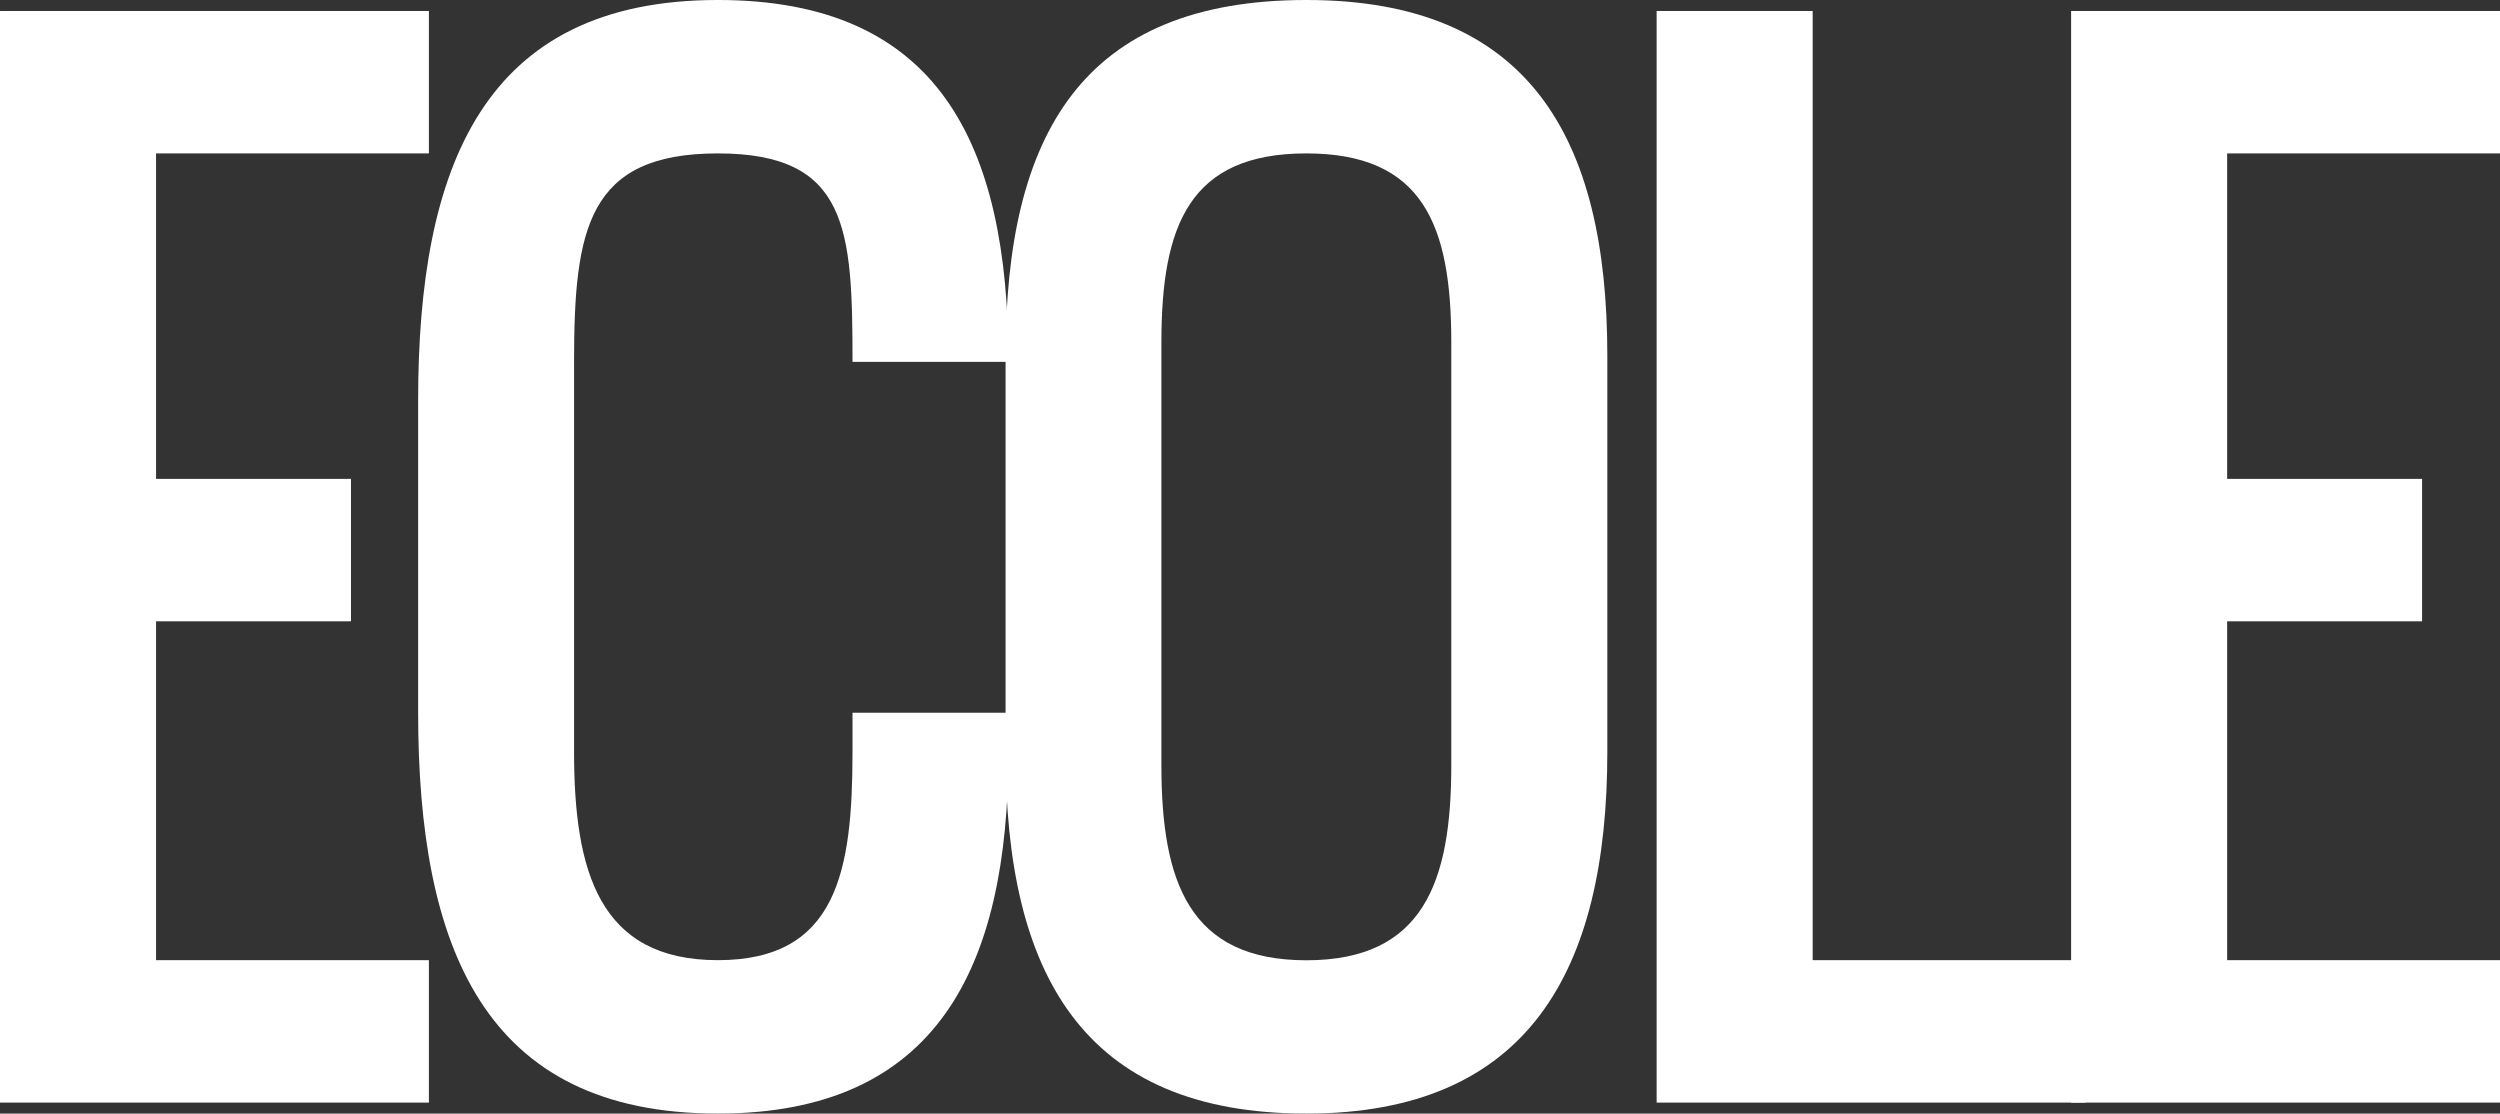
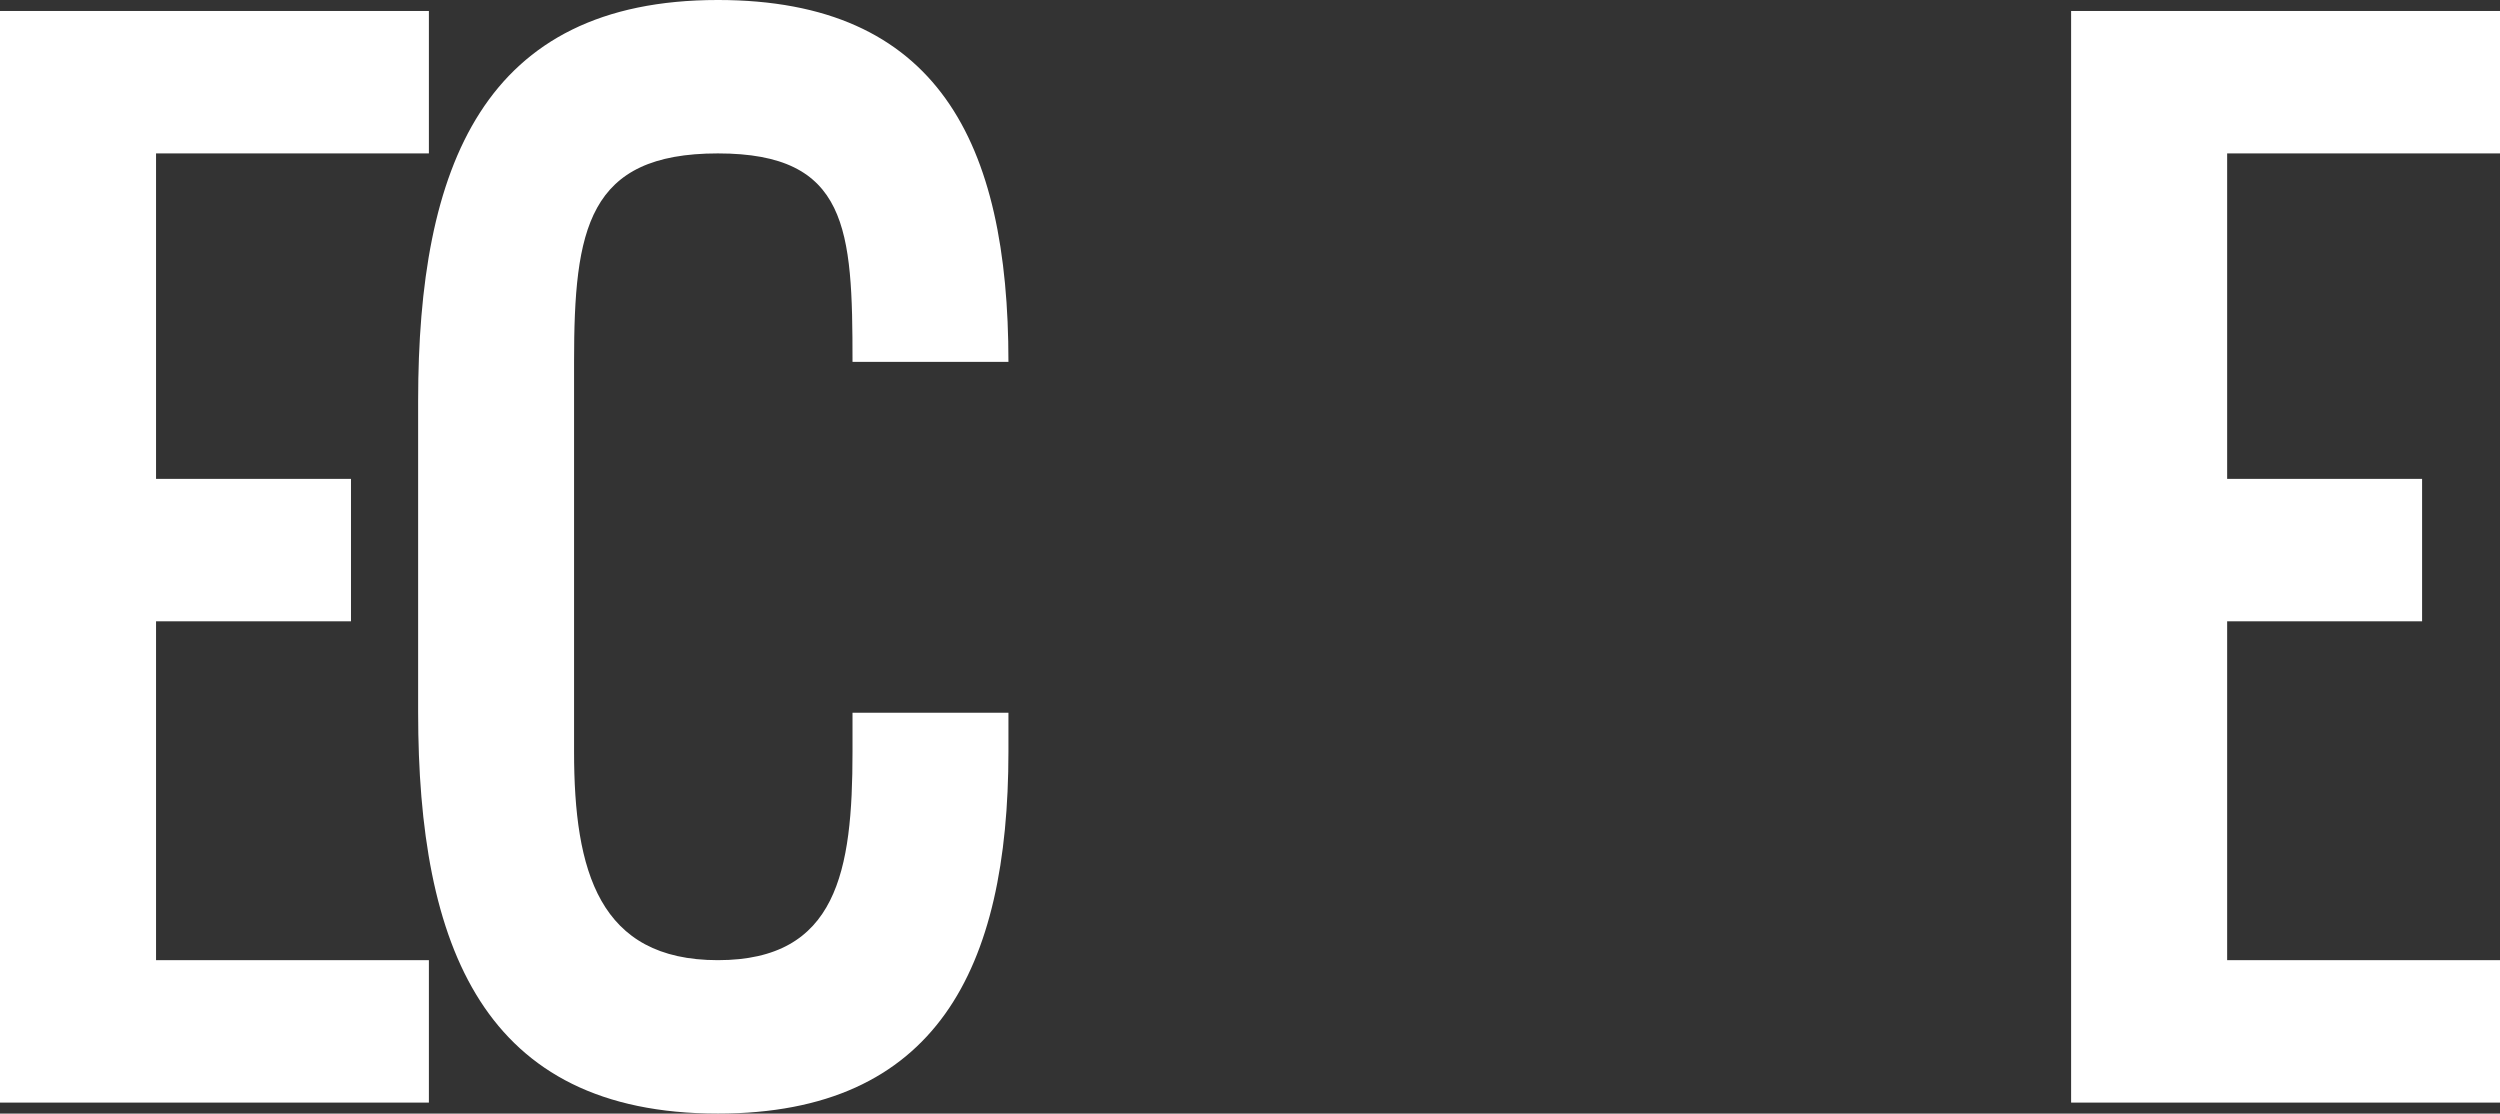
<svg xmlns="http://www.w3.org/2000/svg" xmlns:ns1="http://sodipodi.sourceforge.net/DTD/sodipodi-0.dtd" xmlns:ns2="http://www.inkscape.org/namespaces/inkscape" version="1.1" id="Слой_1" x="0px" y="0px" viewBox="0 0 218.53 97.34" xml:space="preserve" ns1:docname="Безымянный-1.svg" width="218.53" height="97.34" ns2:version="1.1.2 (b8e25be833, 2022-02-05)">
  <rect x="0" y="0" width="218.53" height="97.34" fill="#333333" stroke="none" />
  <defs id="defs19" />
  <style type="text/css" id="style2">
	.st0{fill:#FFFFFF;}
</style>
  <g id="g14" transform="translate(-188.73,-371.83)">
    <path class="st0" d="m 202.37,426.13 v 29.63 h 23.85 v 12.45 h -37.49 v -95.42 h 37.49 v 12.45 h -23.85 v 28.45 h 17.04 v 12.45 h -17.04 z" id="path4" />
    <path class="st0" d="m 251.48,469.17 c -20.5,0 -26.2,-14.59 -26.2,-35.09 v -27.21 c 0,-20.5 5.7,-35.04 26.2,-35.04 19.22,0 25.4,12.46 25.4,31.63 h -13.63 c 0,-11.61 -0.37,-18.22 -11.77,-18.22 -11.39,0 -12.57,6.61 -12.57,18.22 v 34.08 c 0,10.44 2.18,18.22 12.57,18.22 10.44,0 11.77,-7.79 11.77,-18.22 v -3.41 h 13.63 v 3.41 c -0.01,18.95 -6.29,31.63 -25.4,31.63 z" id="path6" />
-     <path class="st0" d="m 329.23,402.93 v 34.61 c 0,19.17 -6.92,31.63 -26.3,31.63 -19.54,0 -26.3,-12.19 -26.3,-31.63 v -34.61 c 0,-19.44 6.76,-31.1 26.3,-31.1 19.38,0 26.3,11.93 26.3,31.1 z m -38.98,-1.18 v 36.98 c 0,10.22 2.45,17.04 12.67,17.04 10.22,0 12.67,-6.82 12.67,-17.04 v -36.98 c 0,-10.22 -2.45,-16.51 -12.67,-16.51 -10.22,0 -12.67,6.28 -12.67,16.51 z" id="path8" />
-     <path class="st0" d="m 333.55,372.79 h 13.63 v 82.97 h 23.85 v 12.45 h -37.49 v -95.42 z" id="path10" />
    <path class="st0" d="m 383.41,426.13 v 29.63 h 23.85 v 12.45 h -37.49 v -95.42 h 37.49 v 12.45 h -23.85 v 28.45 h 17.04 v 12.45 h -17.04 z" id="path12" />
  </g>
</svg>